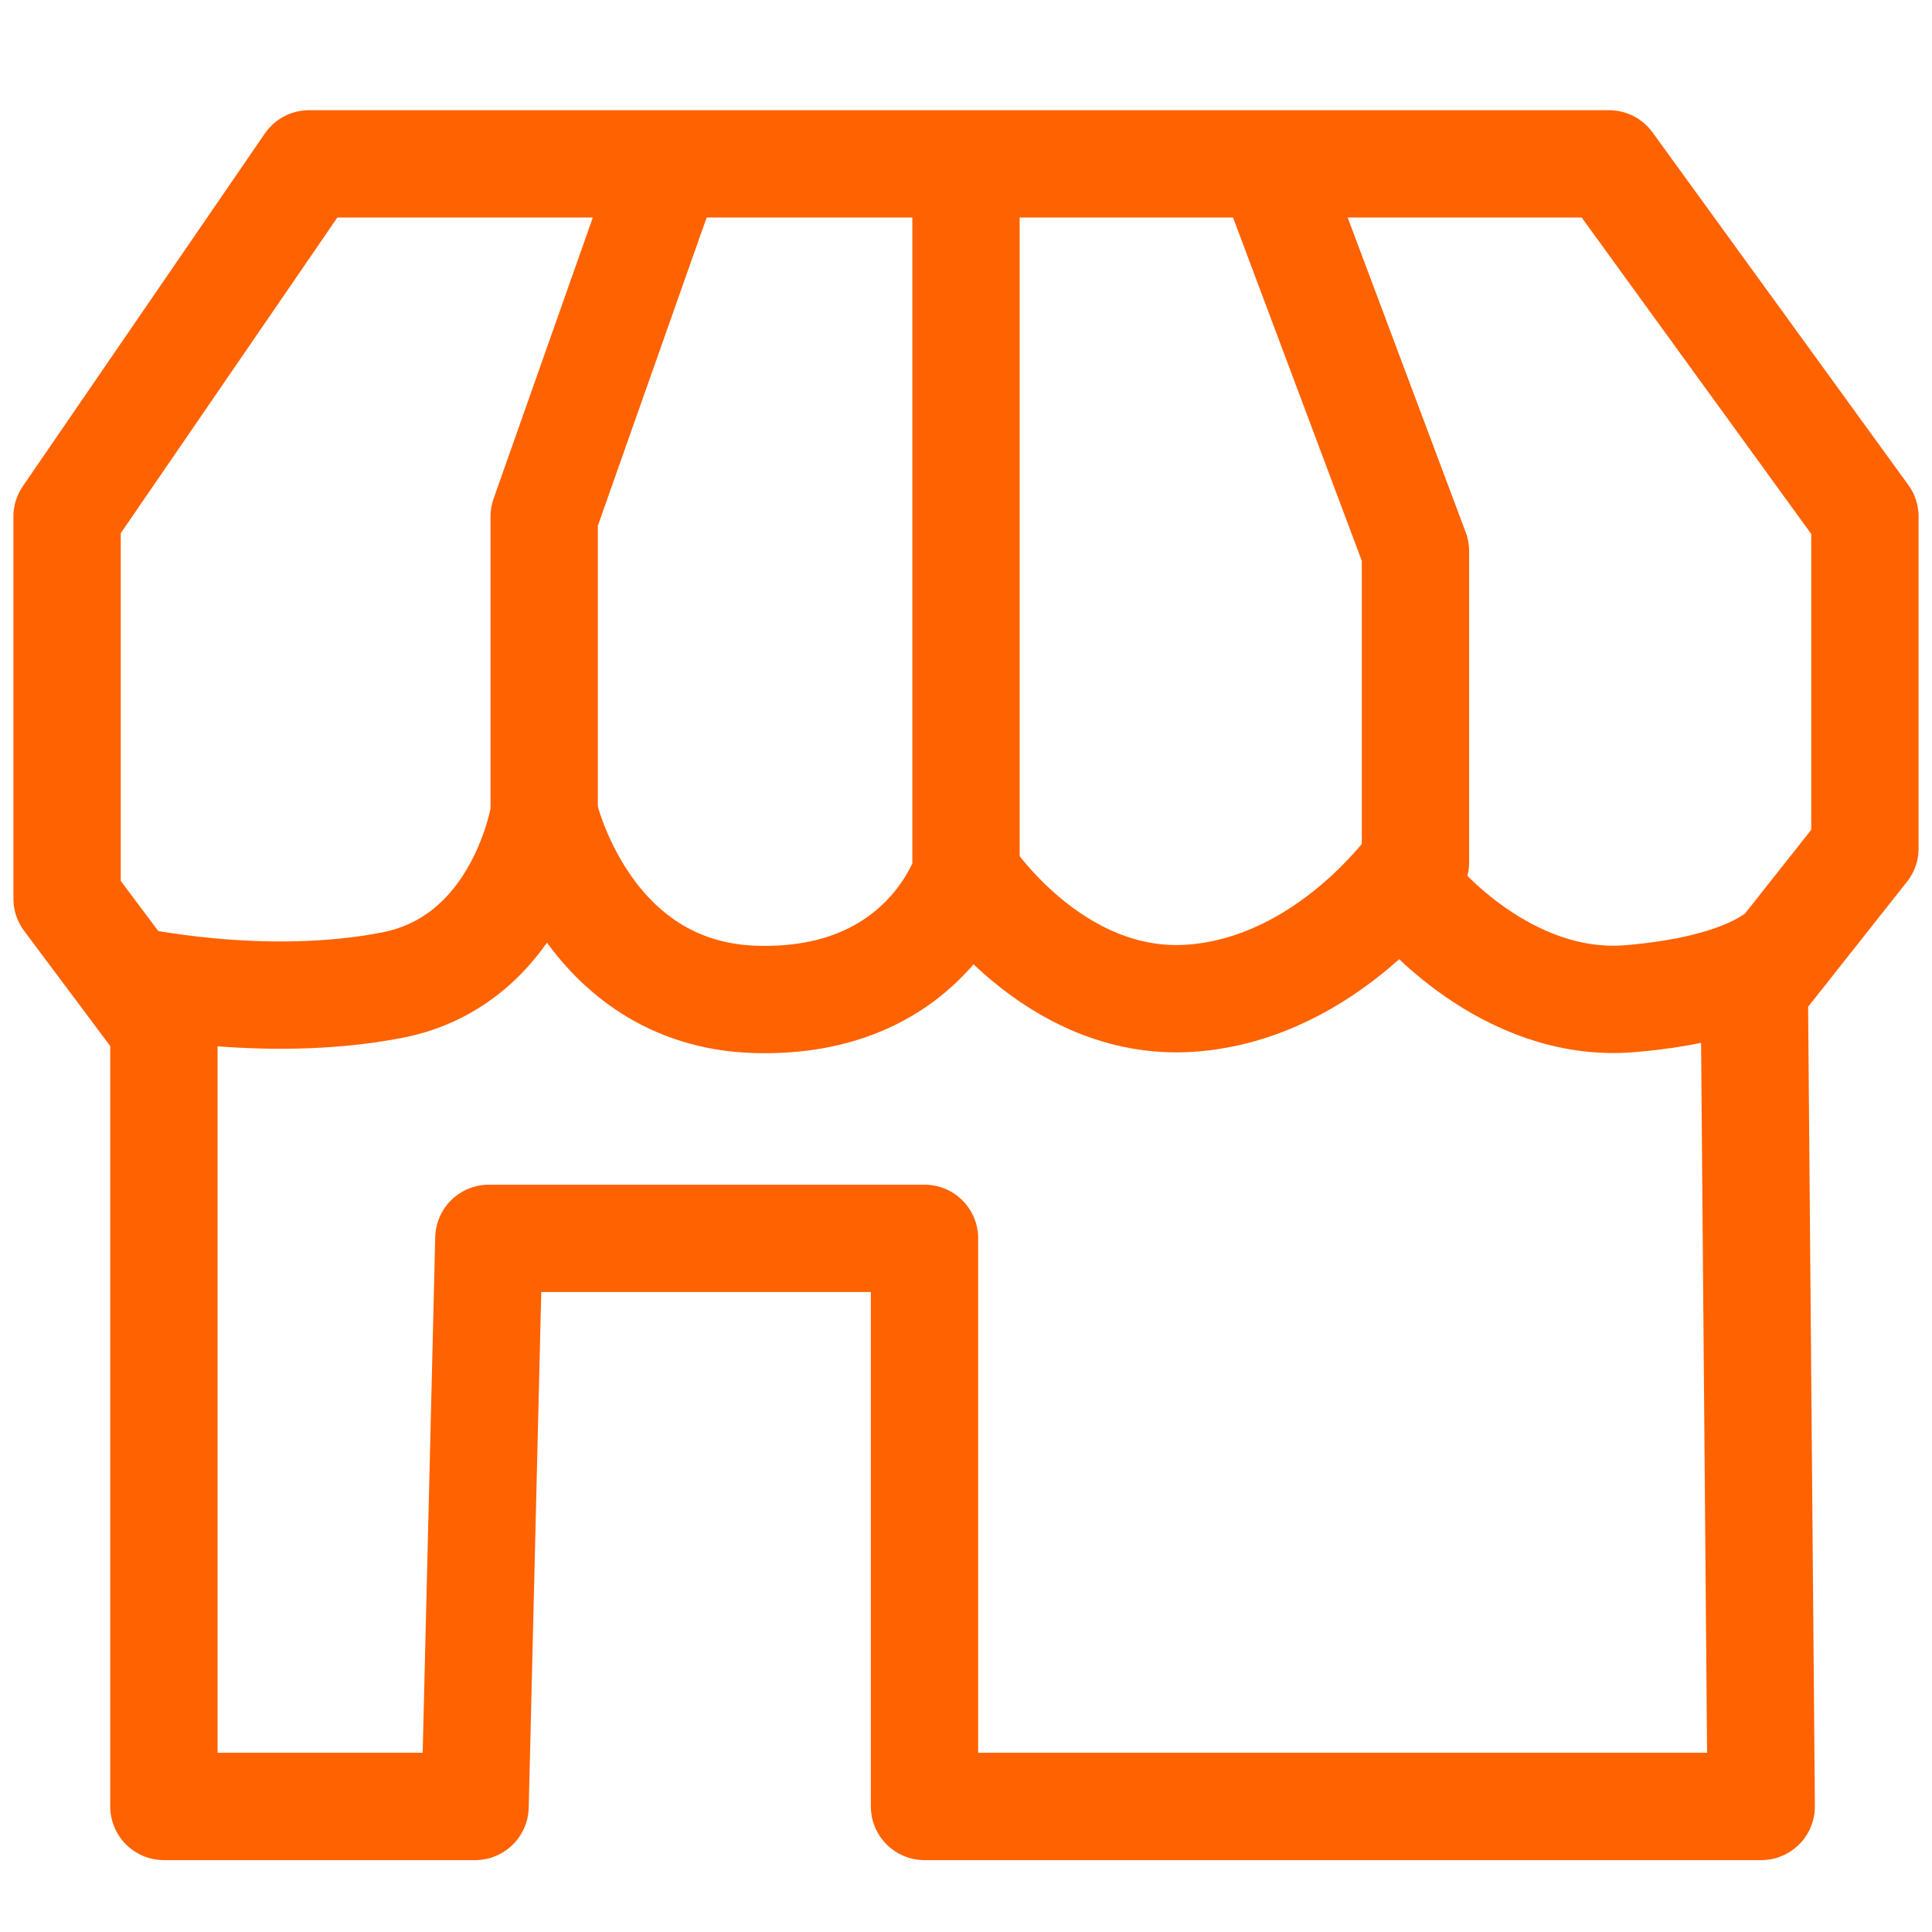
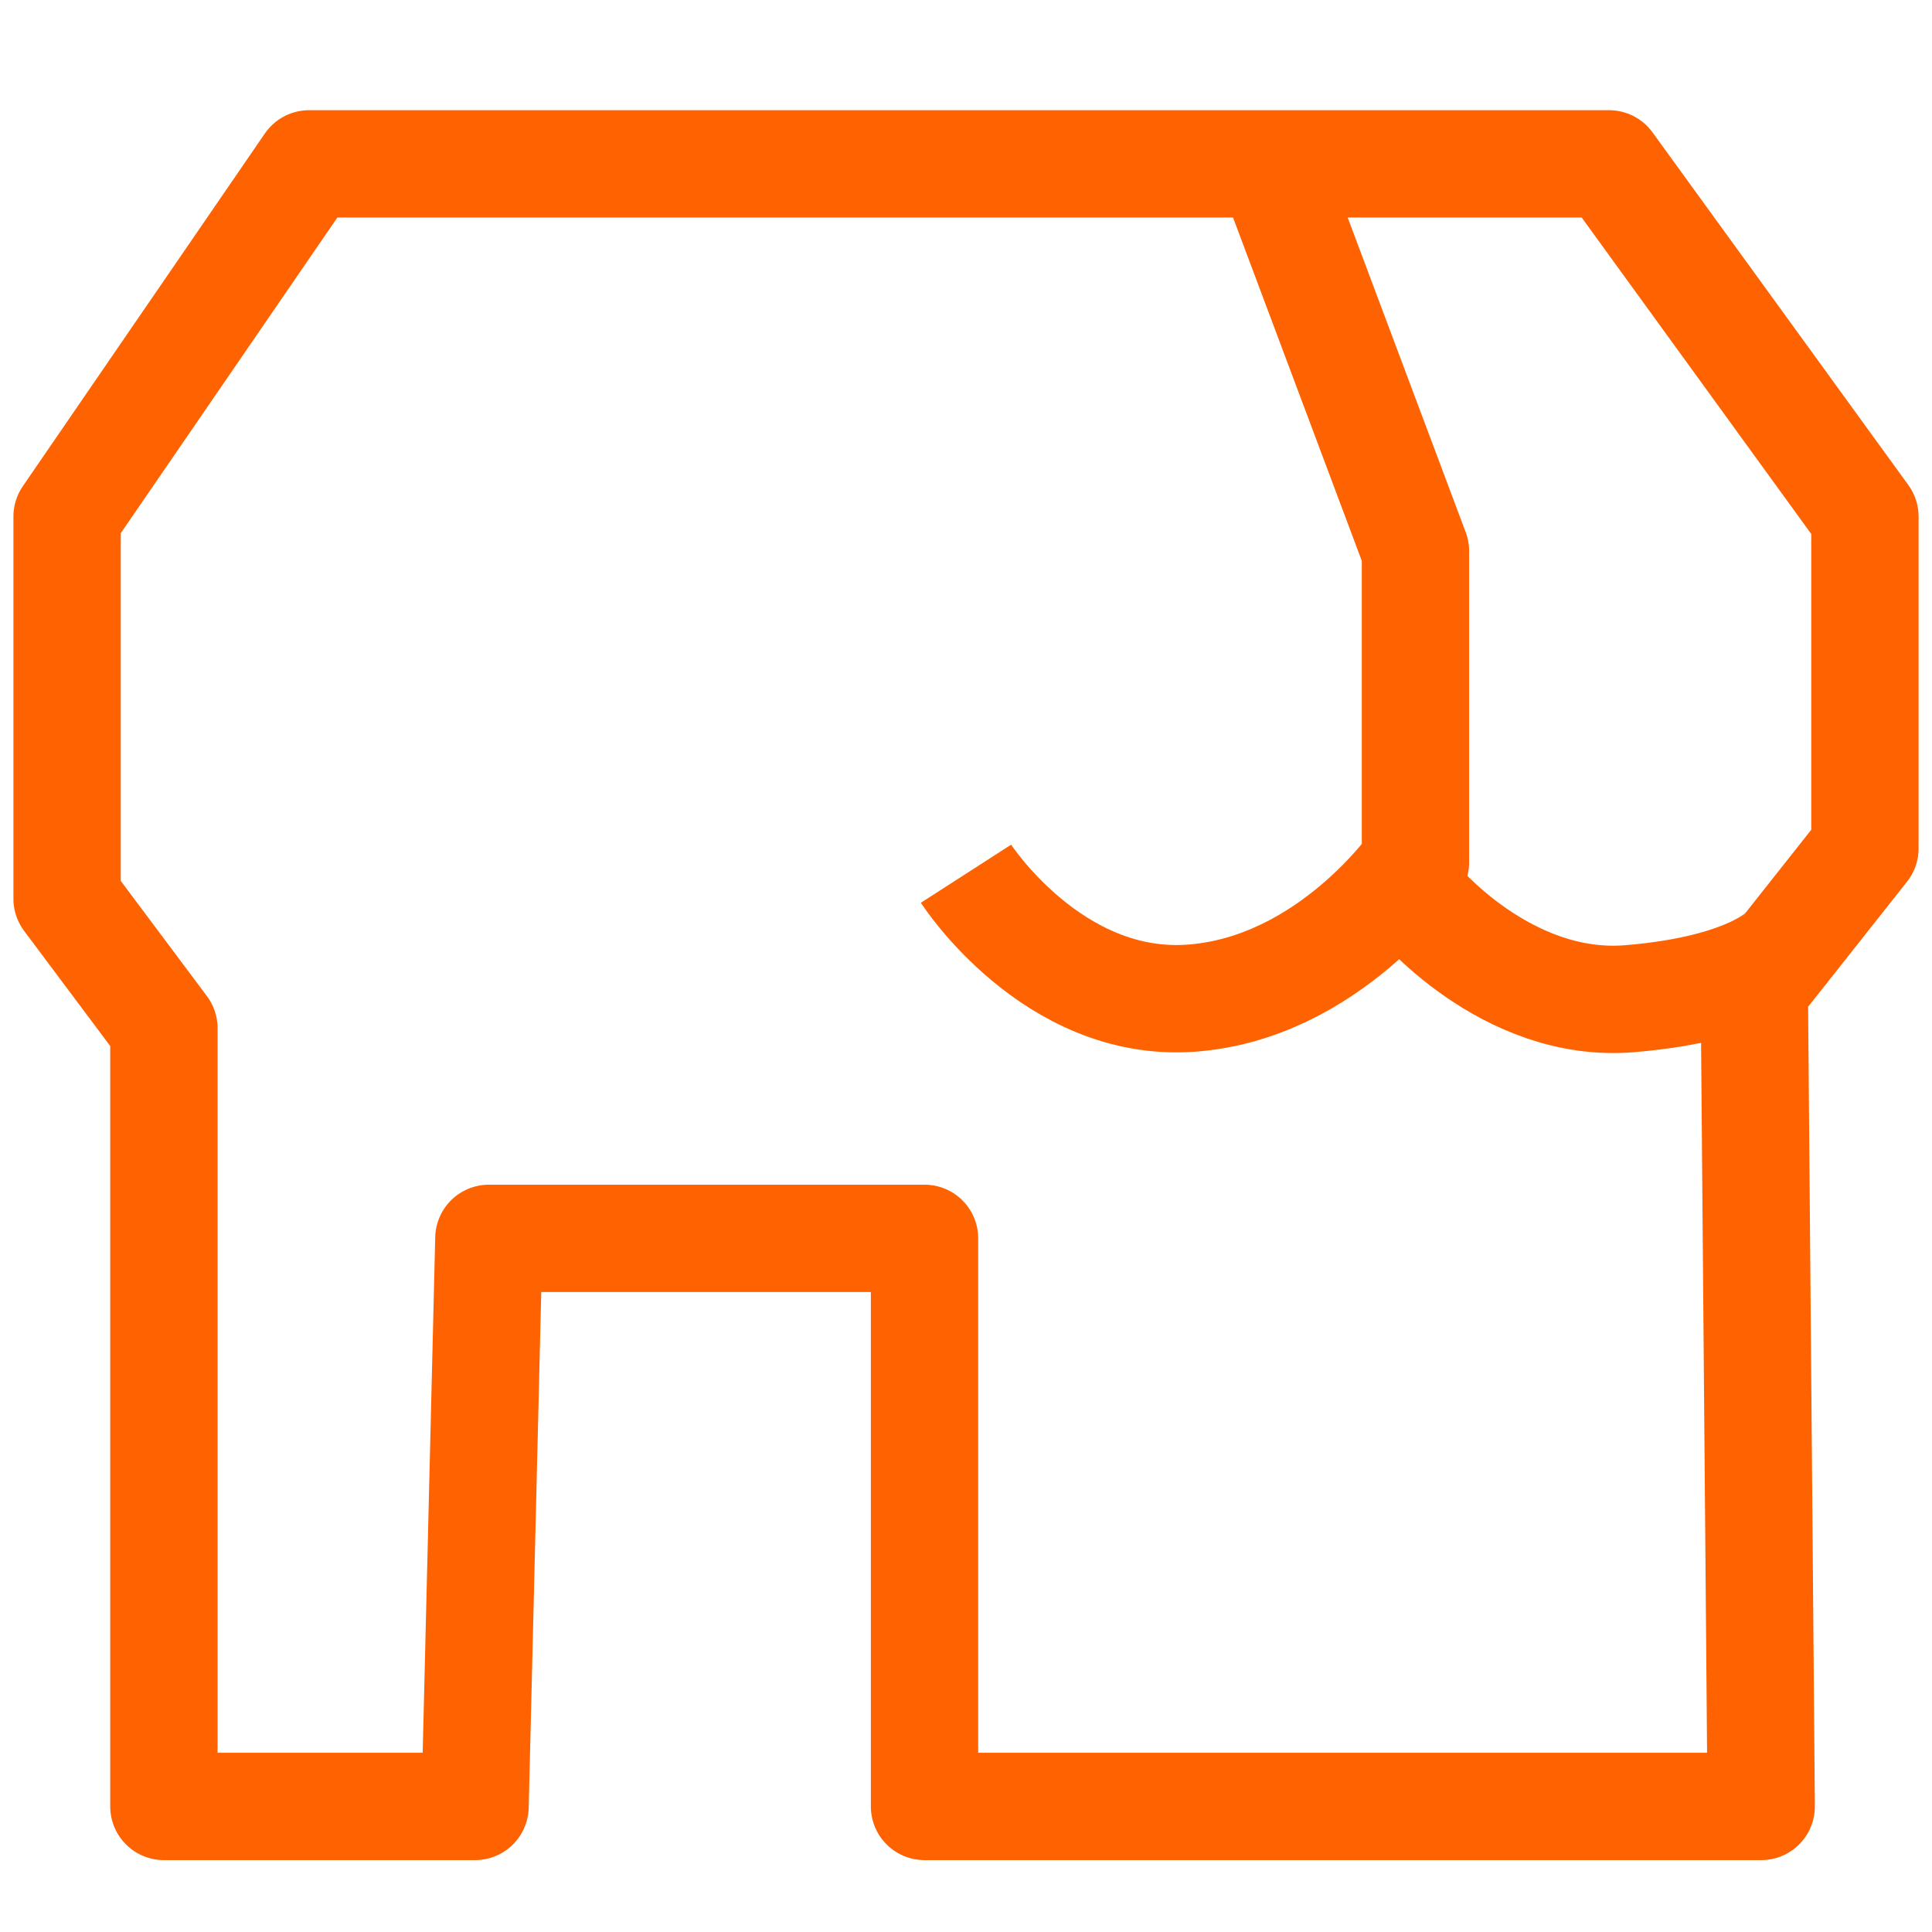
<svg xmlns="http://www.w3.org/2000/svg" version="1.1" id="Layer_1" x="0px" y="0px" width="72px" height="72px" viewBox="0 0 72 72" enable-background="new 0 0 72 72" xml:space="preserve">
  <polygon fill="none" stroke="#FF6200" stroke-width="4" stroke-linejoin="round" stroke-miterlimit="10" points="17.704,67.321   6.108,67.321 6.108,38.318 2.5,33.493 2.5,19.251 11.519,6.107 59.965,6.107 69.5,19.251 69.5,31.618 65.377,36.832 65.635,67.321   34.454,67.321 34.454,46.15 18.219,46.15 " />
-   <path fill="none" stroke="#FF6200" stroke-width="4" stroke-linejoin="round" stroke-miterlimit="10" d="M4.759,36.515  c0,0,5.026,1.137,9.852,0.199c4.826-0.937,5.669-6.384,5.669-6.384V19.251l4.639-13.144" />
-   <path fill="none" stroke="#FF6200" stroke-width="4" stroke-linejoin="round" stroke-miterlimit="10" d="M20.281,30.33  c0,0,1.511,6.717,7.86,6.914C34.489,37.441,36,32.561,36,32.561V6.107" />
  <path fill="none" stroke="#FF6200" stroke-width="4" stroke-linejoin="round" stroke-miterlimit="10" d="M47.338,6.107l5.412,14.431  v11.596c0,0-3.221,4.701-8.375,5.066C39.221,37.564,36,32.561,36,32.561" />
  <path fill="none" stroke="#FF6200" stroke-width="4" stroke-linejoin="round" stroke-miterlimit="10" d="M52.75,33.493  c0,0,3.35,4.113,7.988,3.725c4.639-0.386,5.796-1.849,5.796-1.849" />
</svg>